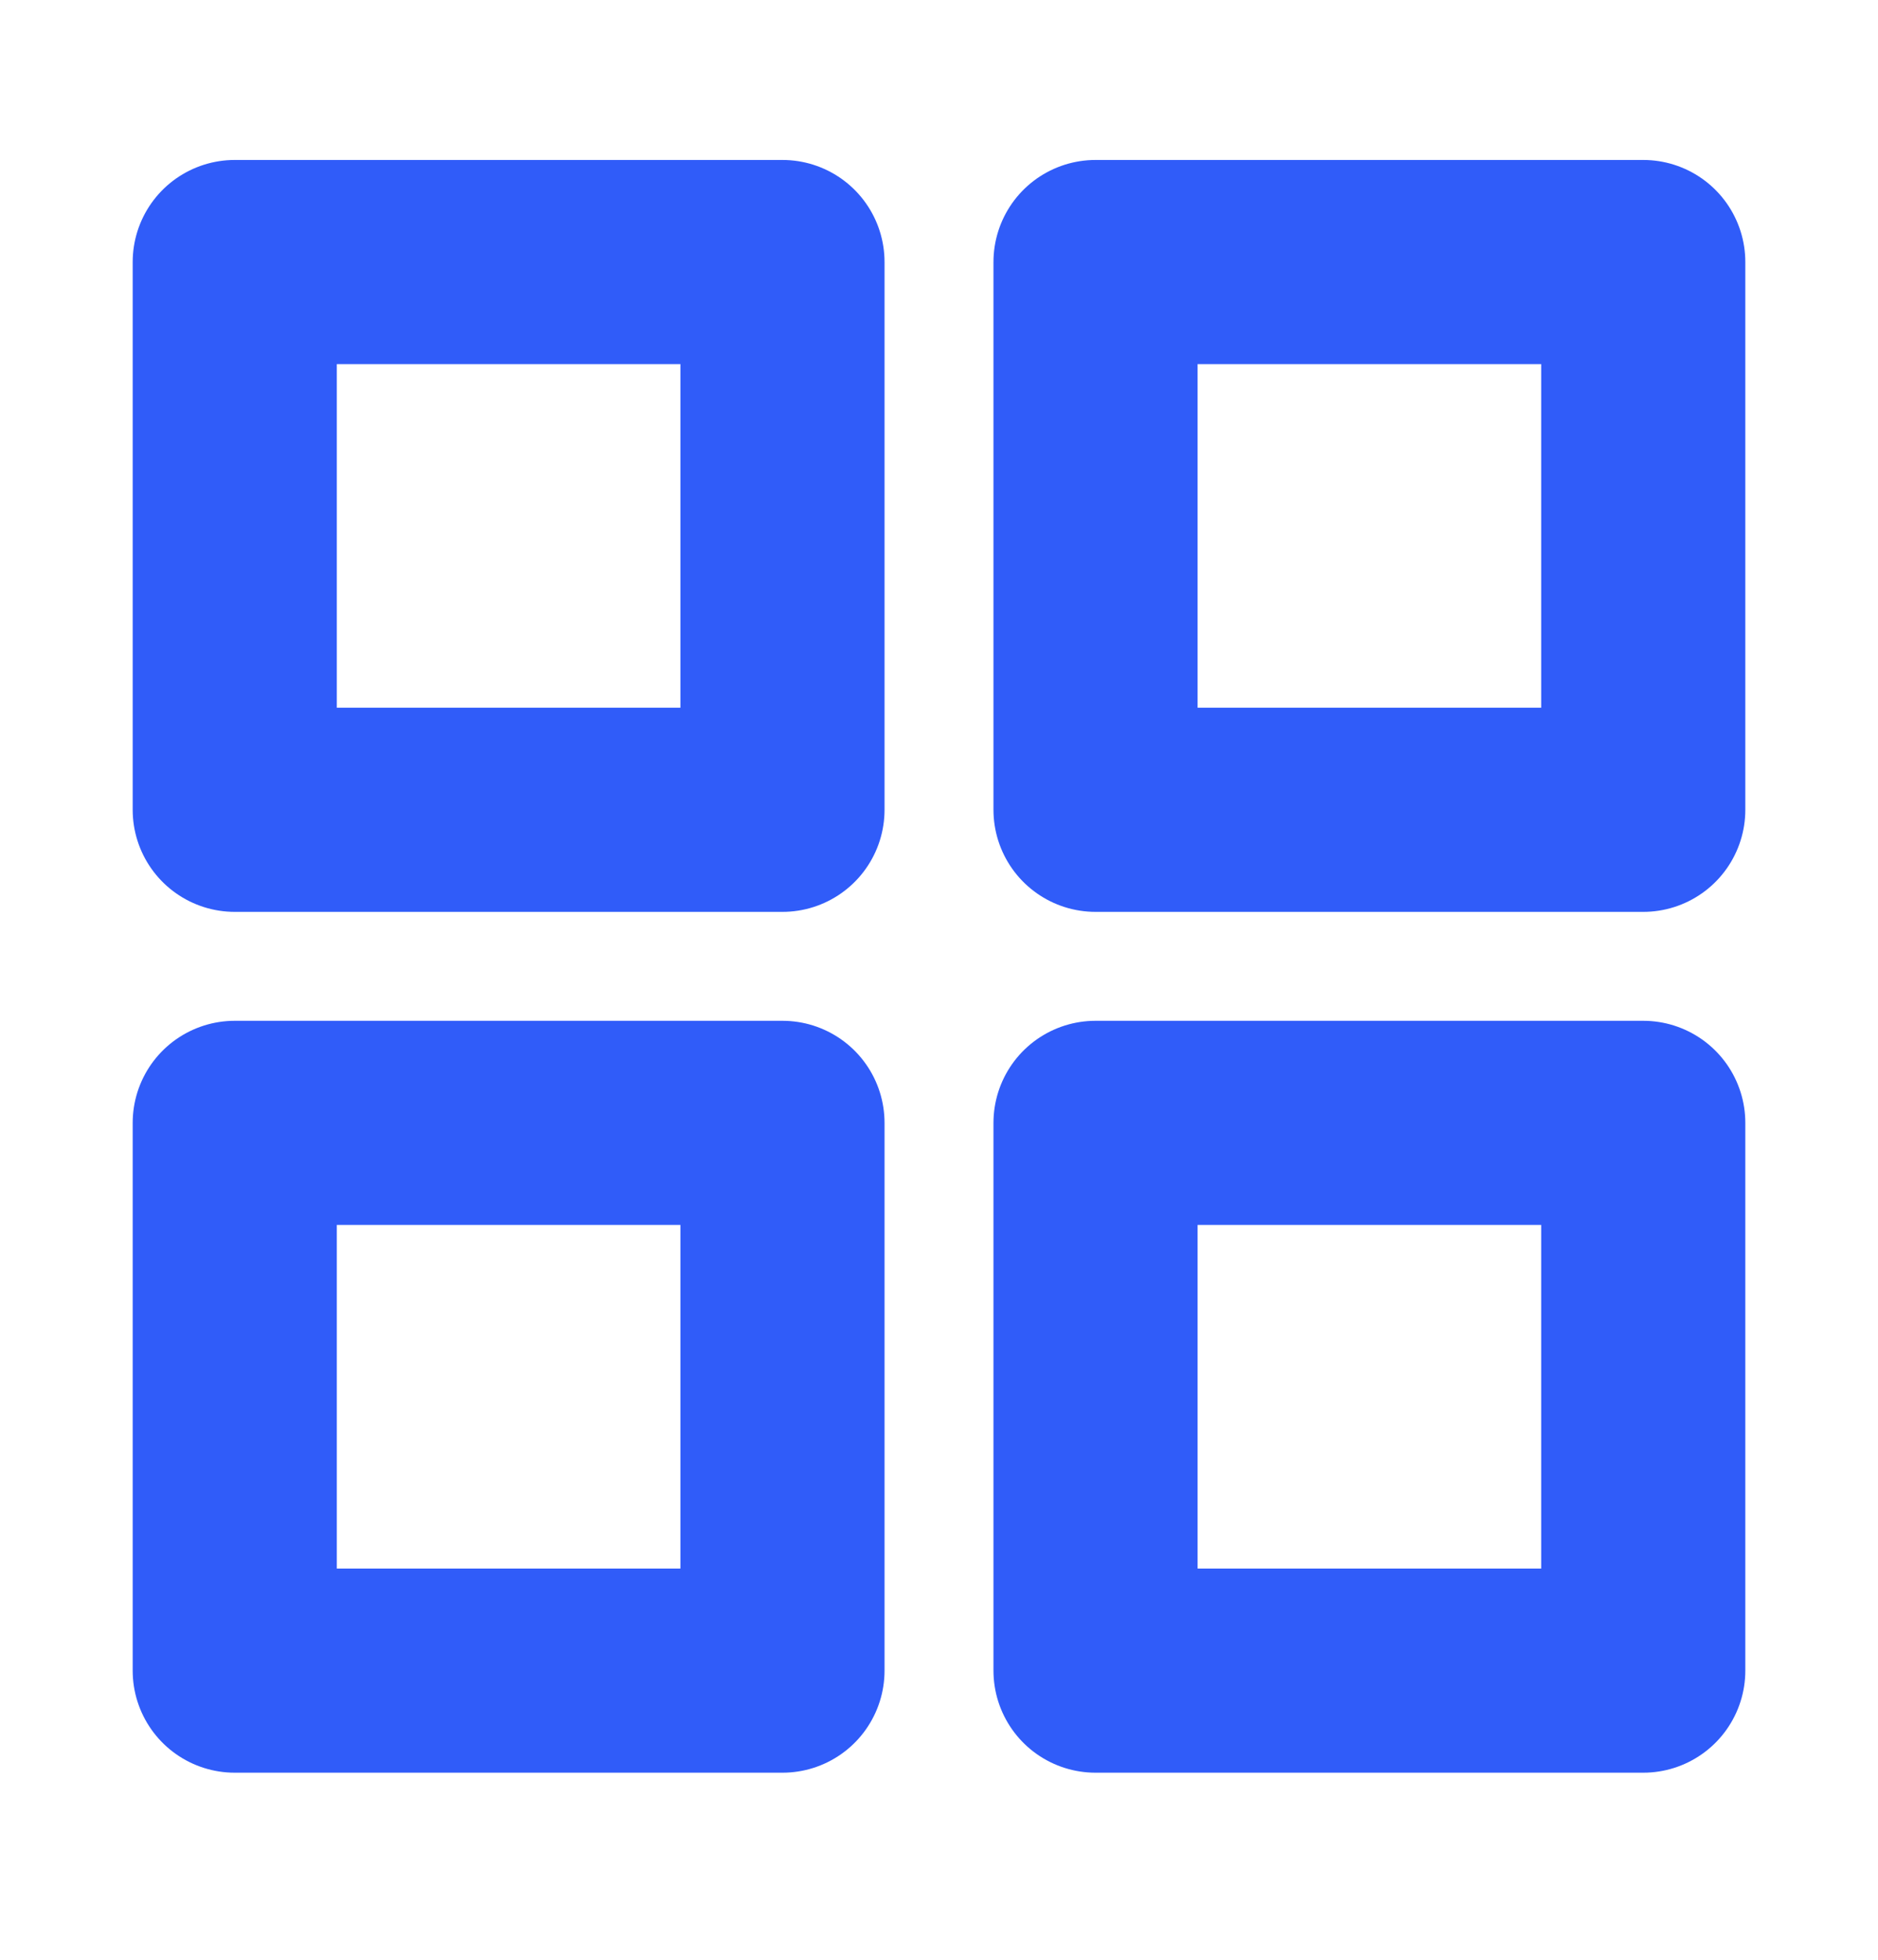
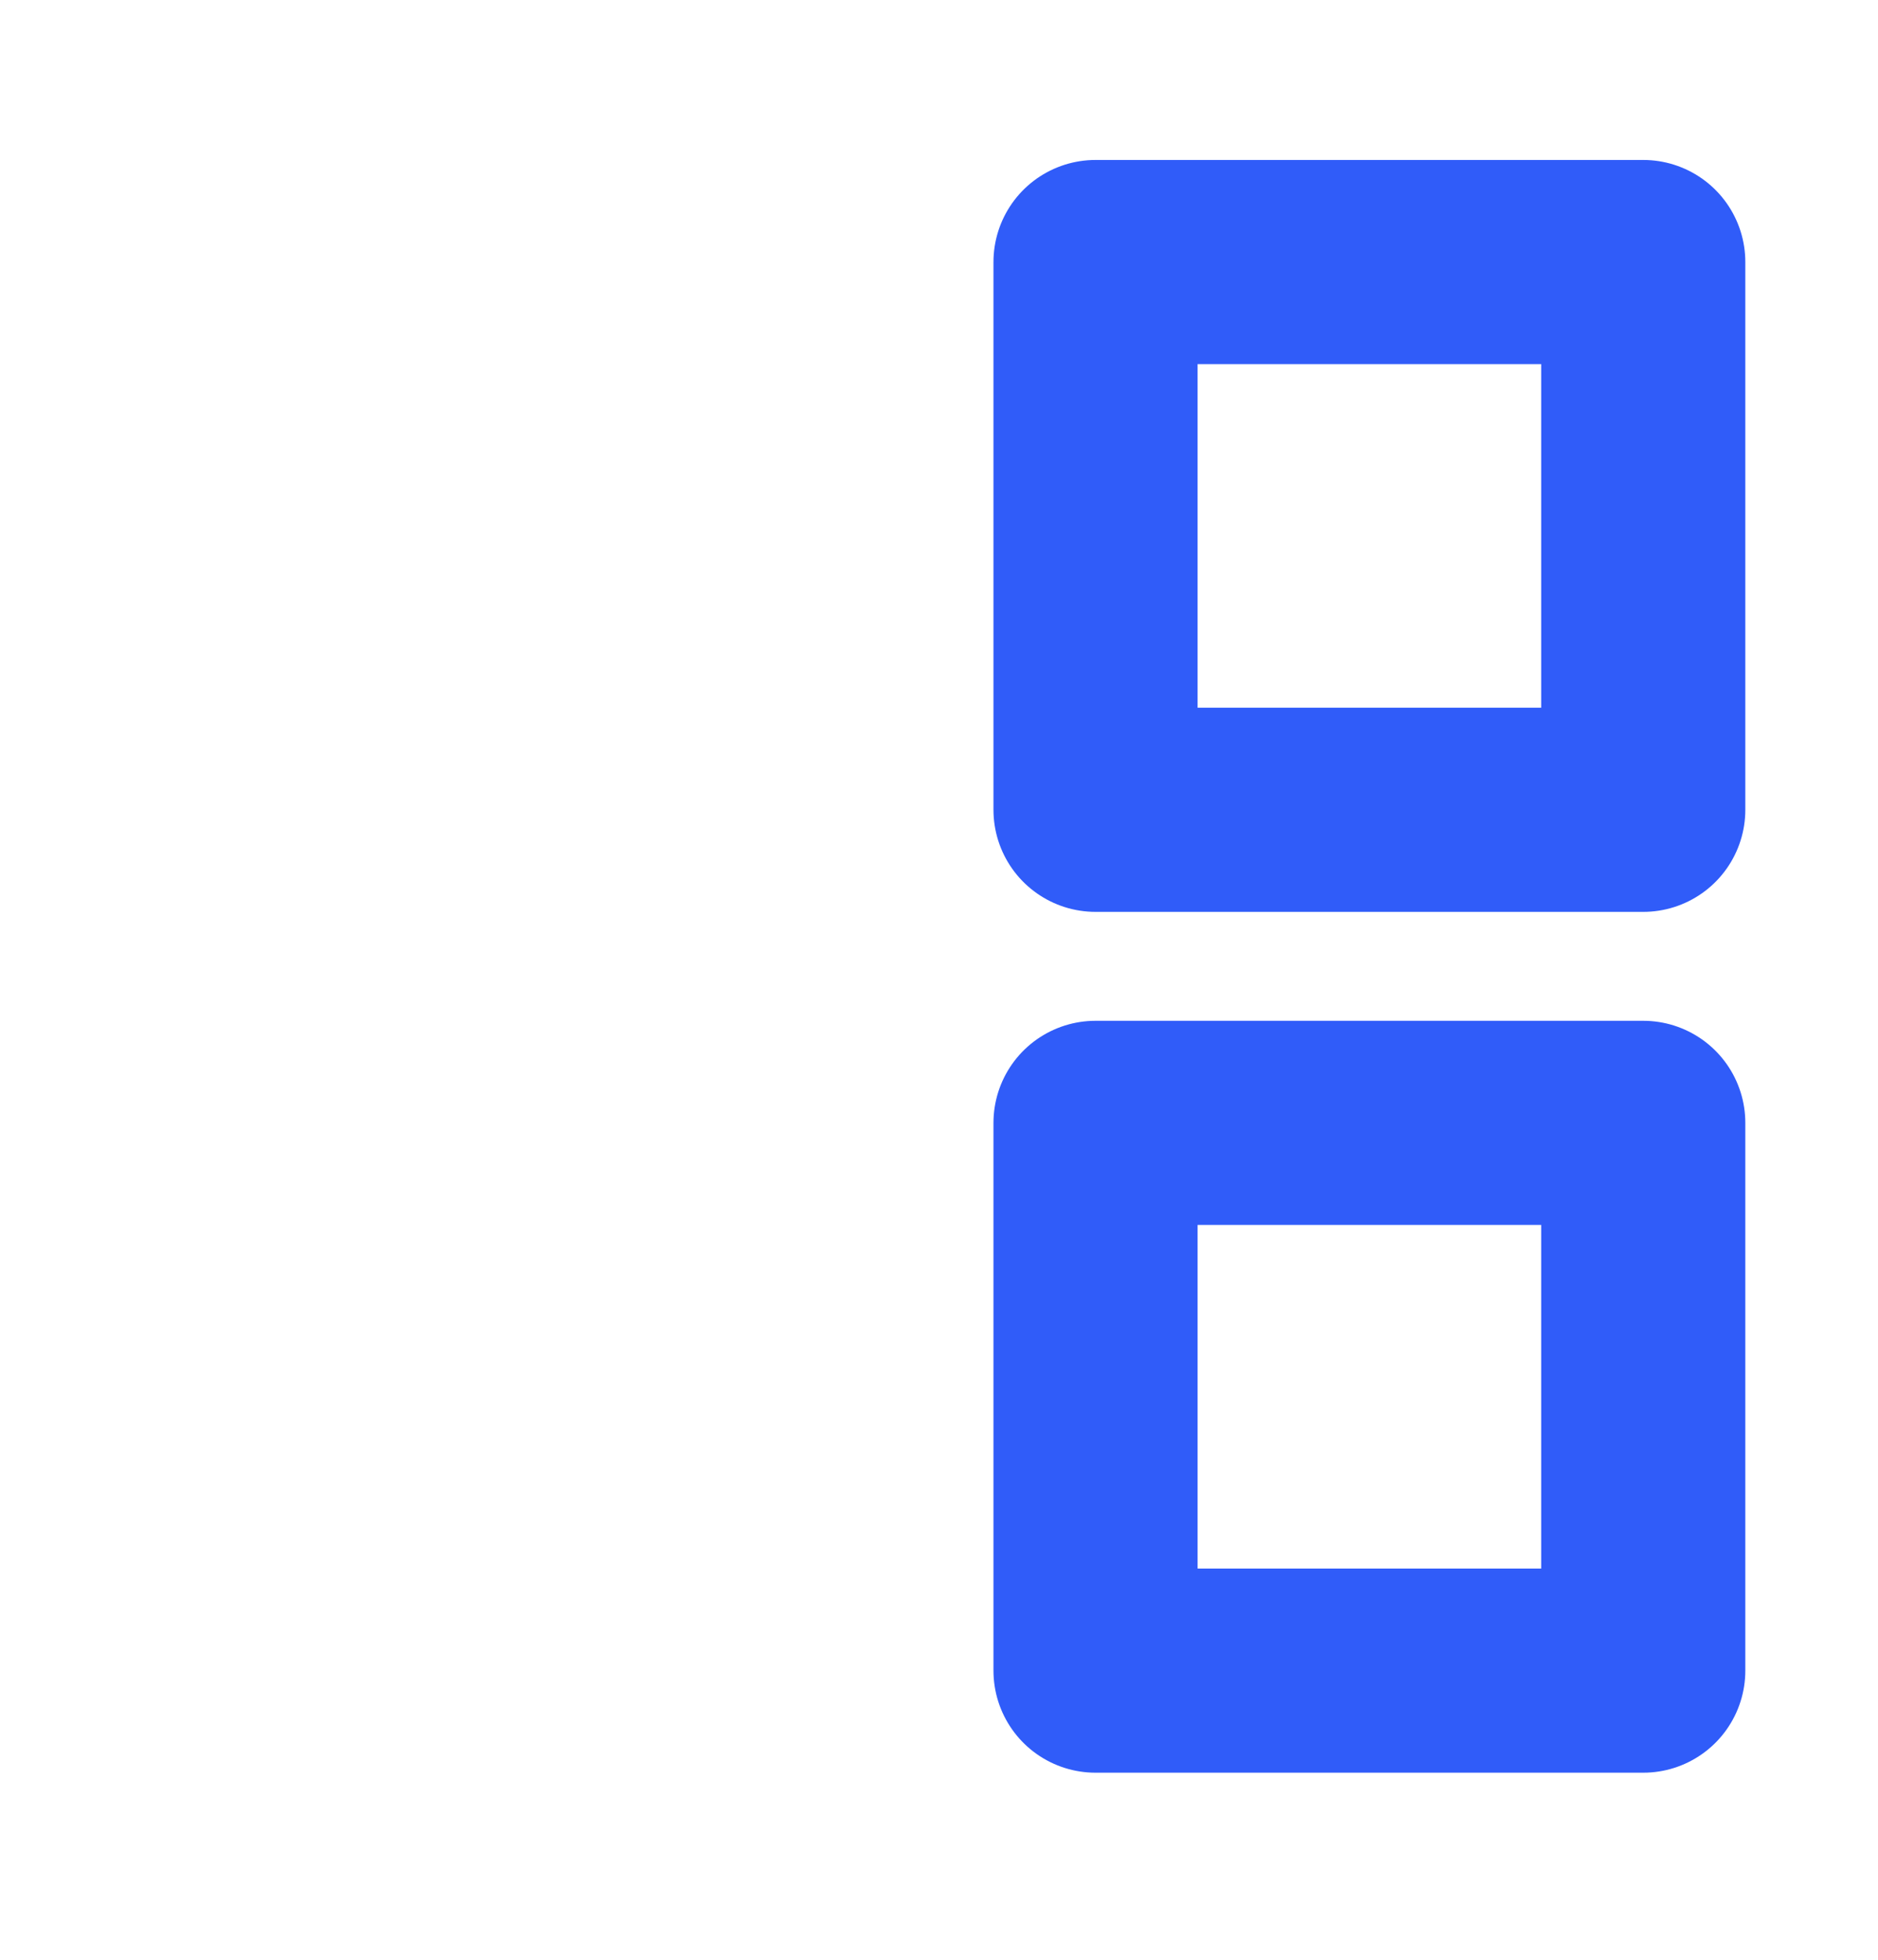
<svg xmlns="http://www.w3.org/2000/svg" width="23" height="24" viewBox="0 0 23 24" fill="none">
-   <path d="M9.583 3.209H2.875V9.917H9.583V3.209Z" stroke="#305CF9" stroke-width="2.5" stroke-linecap="round" stroke-linejoin="round" />
  <path d="M20.125 3.209H13.417V9.917H20.125V3.209Z" stroke="#305CF9" stroke-width="2.5" stroke-linecap="round" stroke-linejoin="round" />
  <path d="M20.125 13.751H13.417V20.459H20.125V13.751Z" stroke="#305CF9" stroke-width="2.5" stroke-linecap="round" stroke-linejoin="round" />
-   <path d="M9.583 13.751H2.875V20.459H9.583V13.751Z" stroke="#305CF9" stroke-width="2.5" stroke-linecap="round" stroke-linejoin="round" />
</svg>